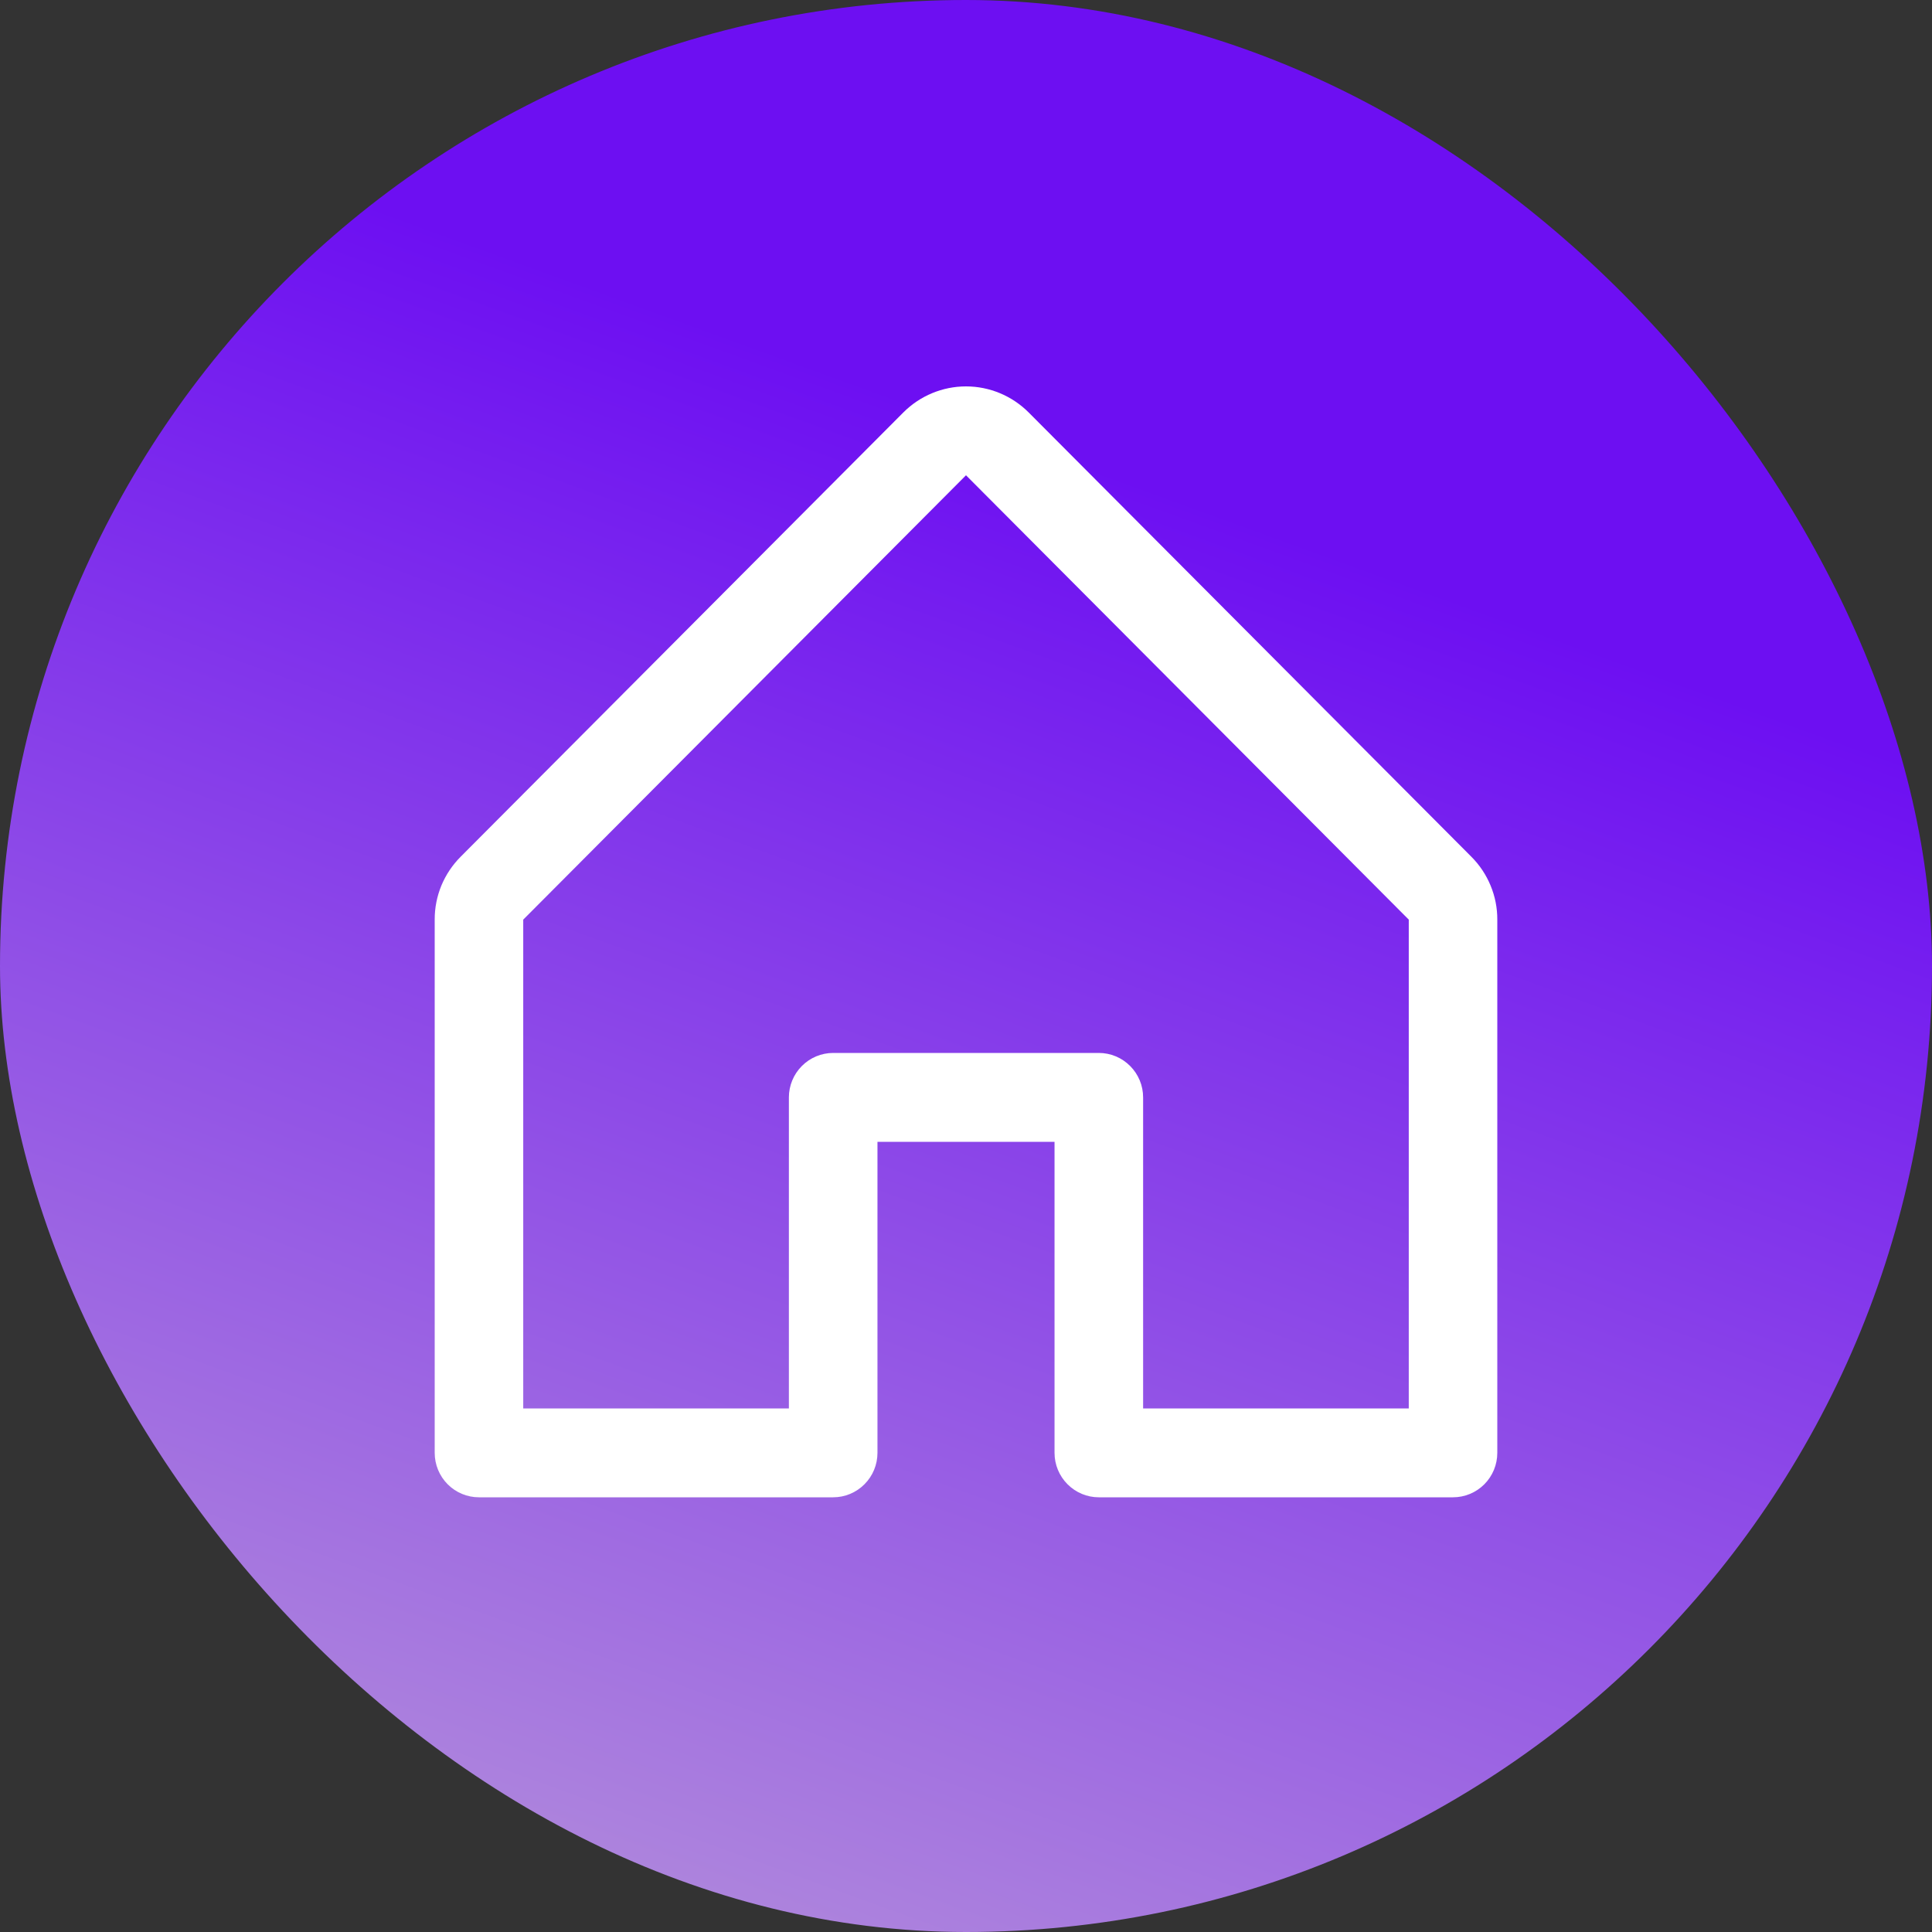
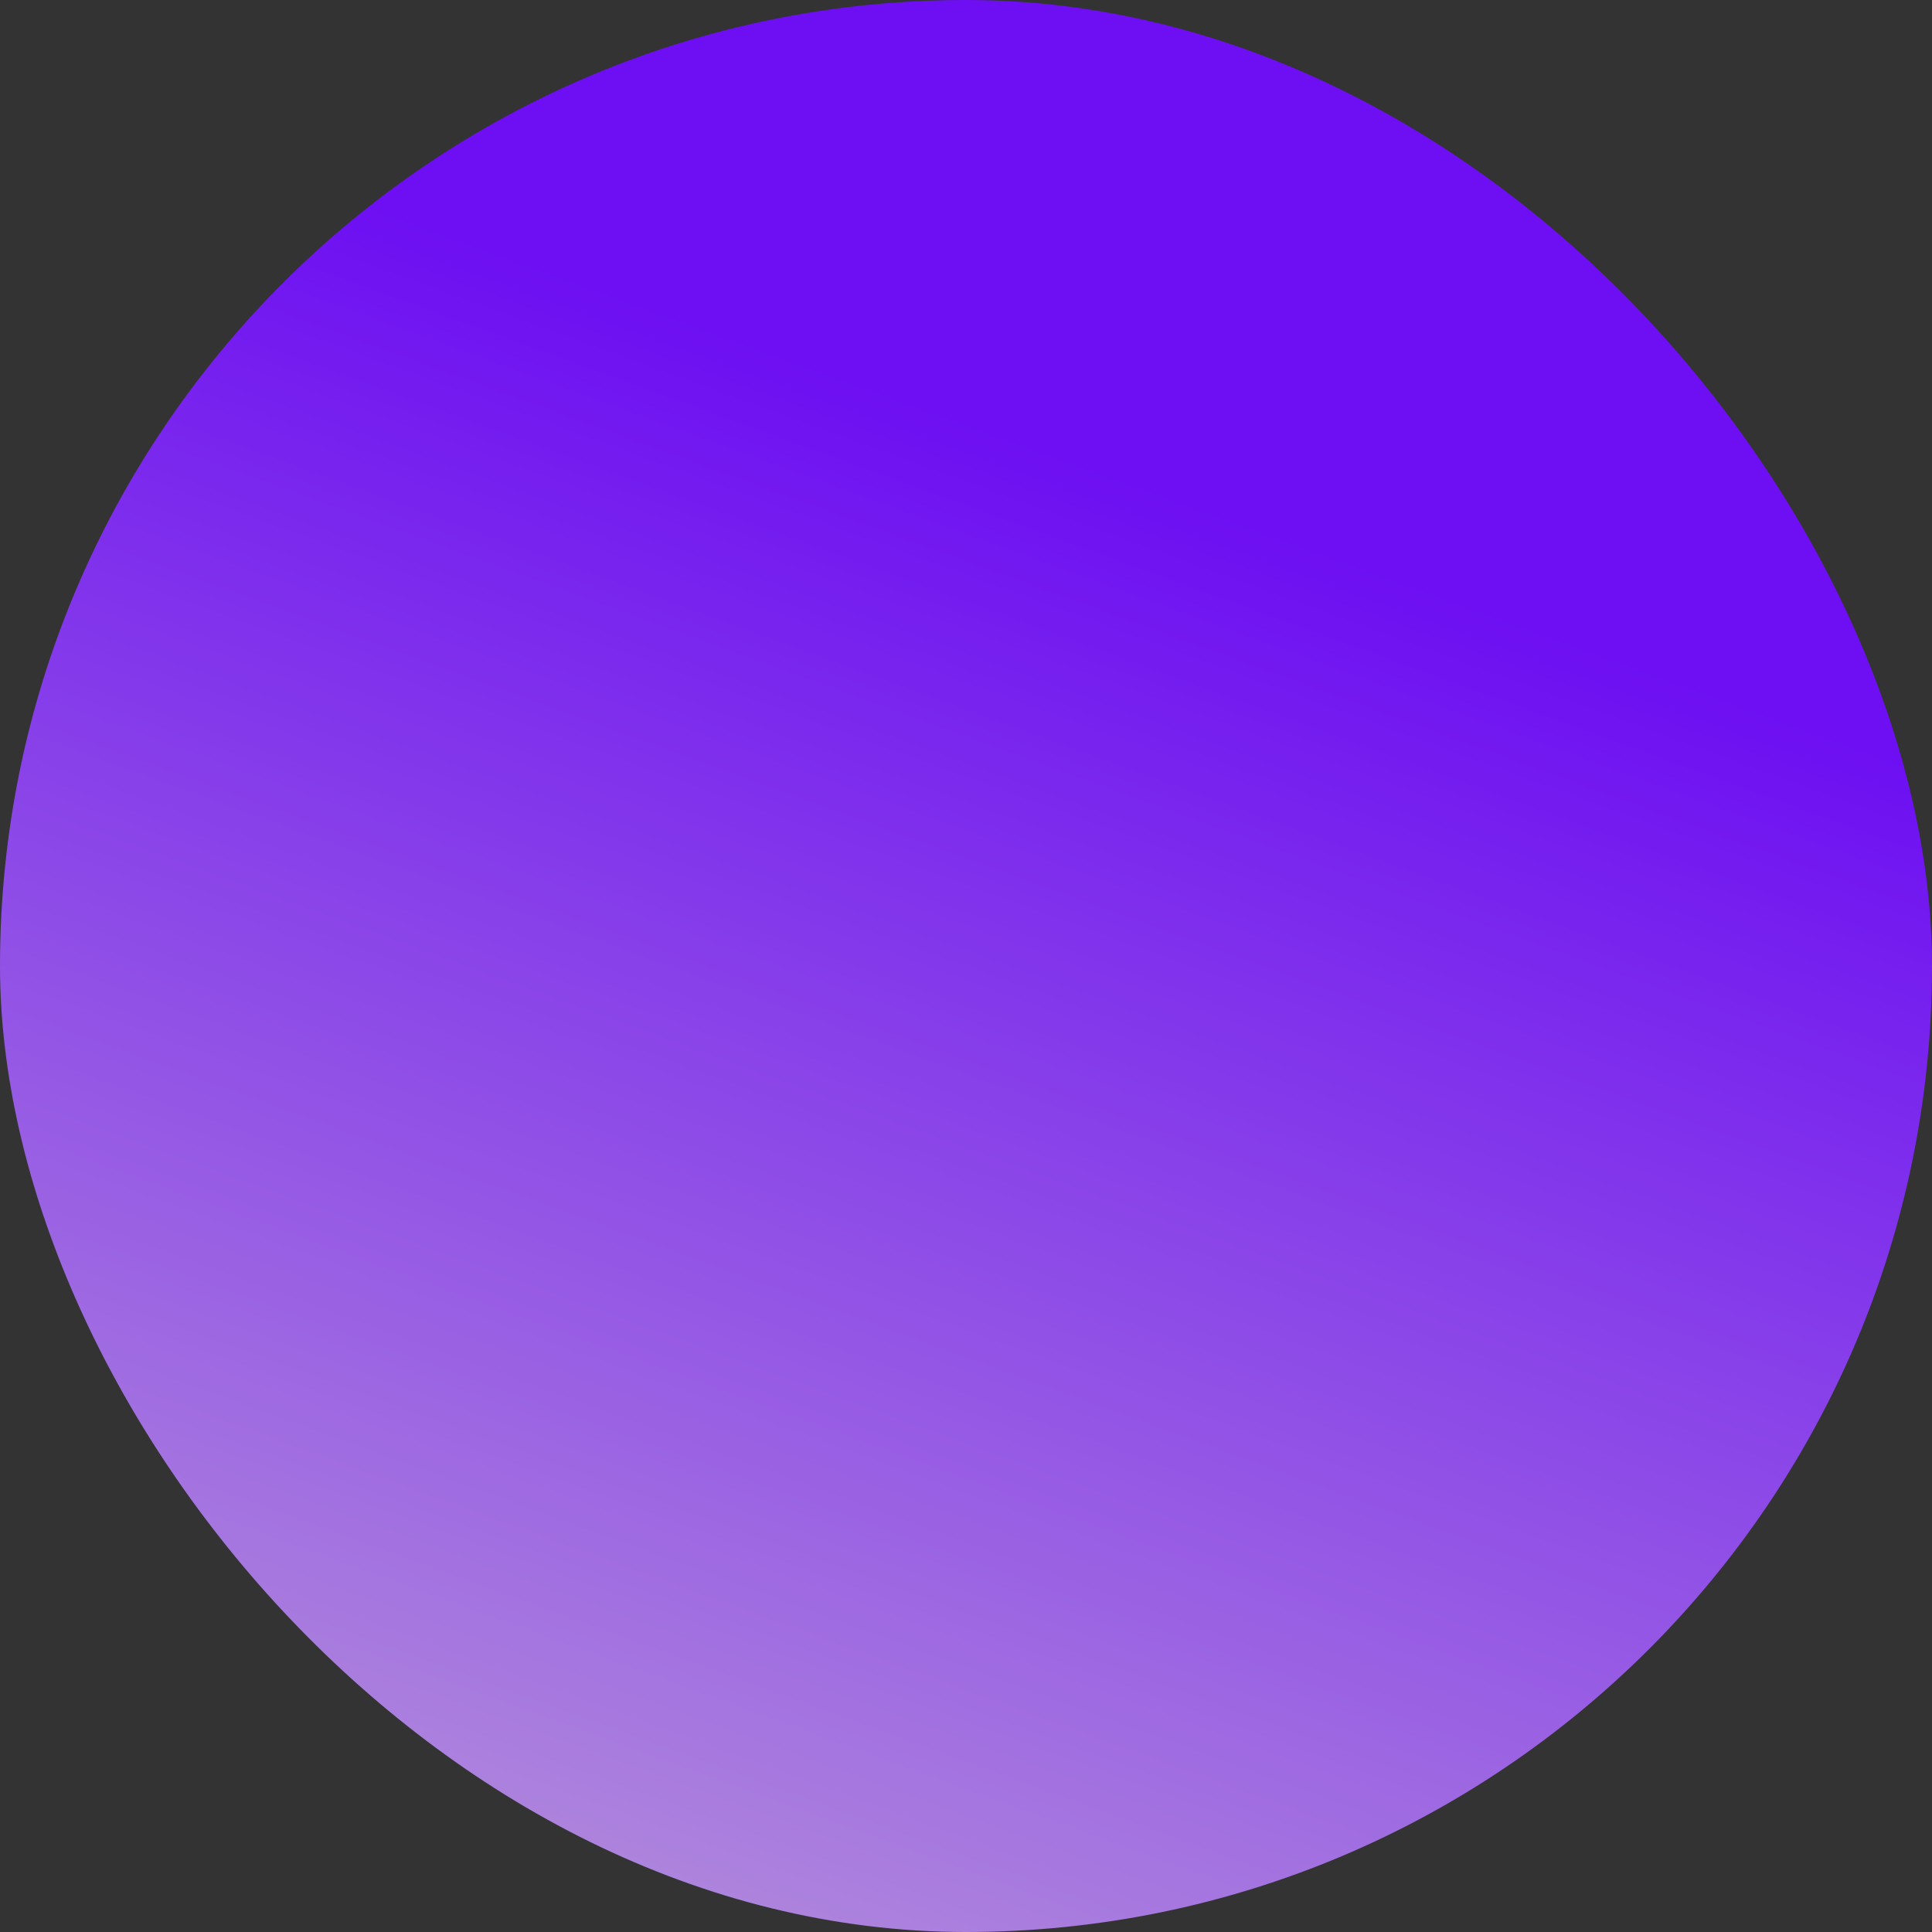
<svg xmlns="http://www.w3.org/2000/svg" width="40" height="40" viewBox="0 0 40 40" fill="none">
  <rect x="0" y="0" width="40" height="40" fill="#333333" stroke="none" />
  <rect width="40" height="40" rx="20" fill="url(#paint0_linear_308_14)" />
-   <path d="M30.463 17.738L21.296 8.538C20.952 8.194 20.486 8 20 8C19.514 8 19.048 8.194 18.704 8.538L9.537 17.738C9.366 17.909 9.231 18.112 9.138 18.335C9.046 18.559 8.999 18.798 9 19.04V30.08C9 30.324 9.097 30.558 9.268 30.73C9.44 30.903 9.674 31 9.917 31H17.25C17.493 31 17.726 30.903 17.898 30.73C18.07 30.558 18.167 30.324 18.167 30.08V23.64H21.833V30.08C21.833 30.324 21.93 30.558 22.102 30.73C22.274 30.903 22.507 31 22.75 31H30.083C30.326 31 30.56 30.903 30.732 30.73C30.903 30.558 31 30.324 31 30.08V19.04C31.001 18.798 30.954 18.559 30.861 18.335C30.769 18.112 30.634 17.909 30.463 17.738ZM29.167 29.16H23.667V22.72C23.667 22.476 23.57 22.242 23.398 22.07C23.226 21.897 22.993 21.8 22.75 21.8H17.25C17.007 21.8 16.774 21.897 16.602 22.07C16.43 22.242 16.333 22.476 16.333 22.72V29.16H10.833V19.04L20 9.84L29.167 19.04V29.16Z" fill="white" />
  <defs>
    <linearGradient id="paint0_linear_308_14" x1="24.637" y1="10.364" x2="12.159" y2="44.677" gradientUnits="userSpaceOnUse">
      <stop stop-color="#6D0FF2" />
      <stop offset="1" stop-color="#B99AD9" />
    </linearGradient>
  </defs>
</svg>